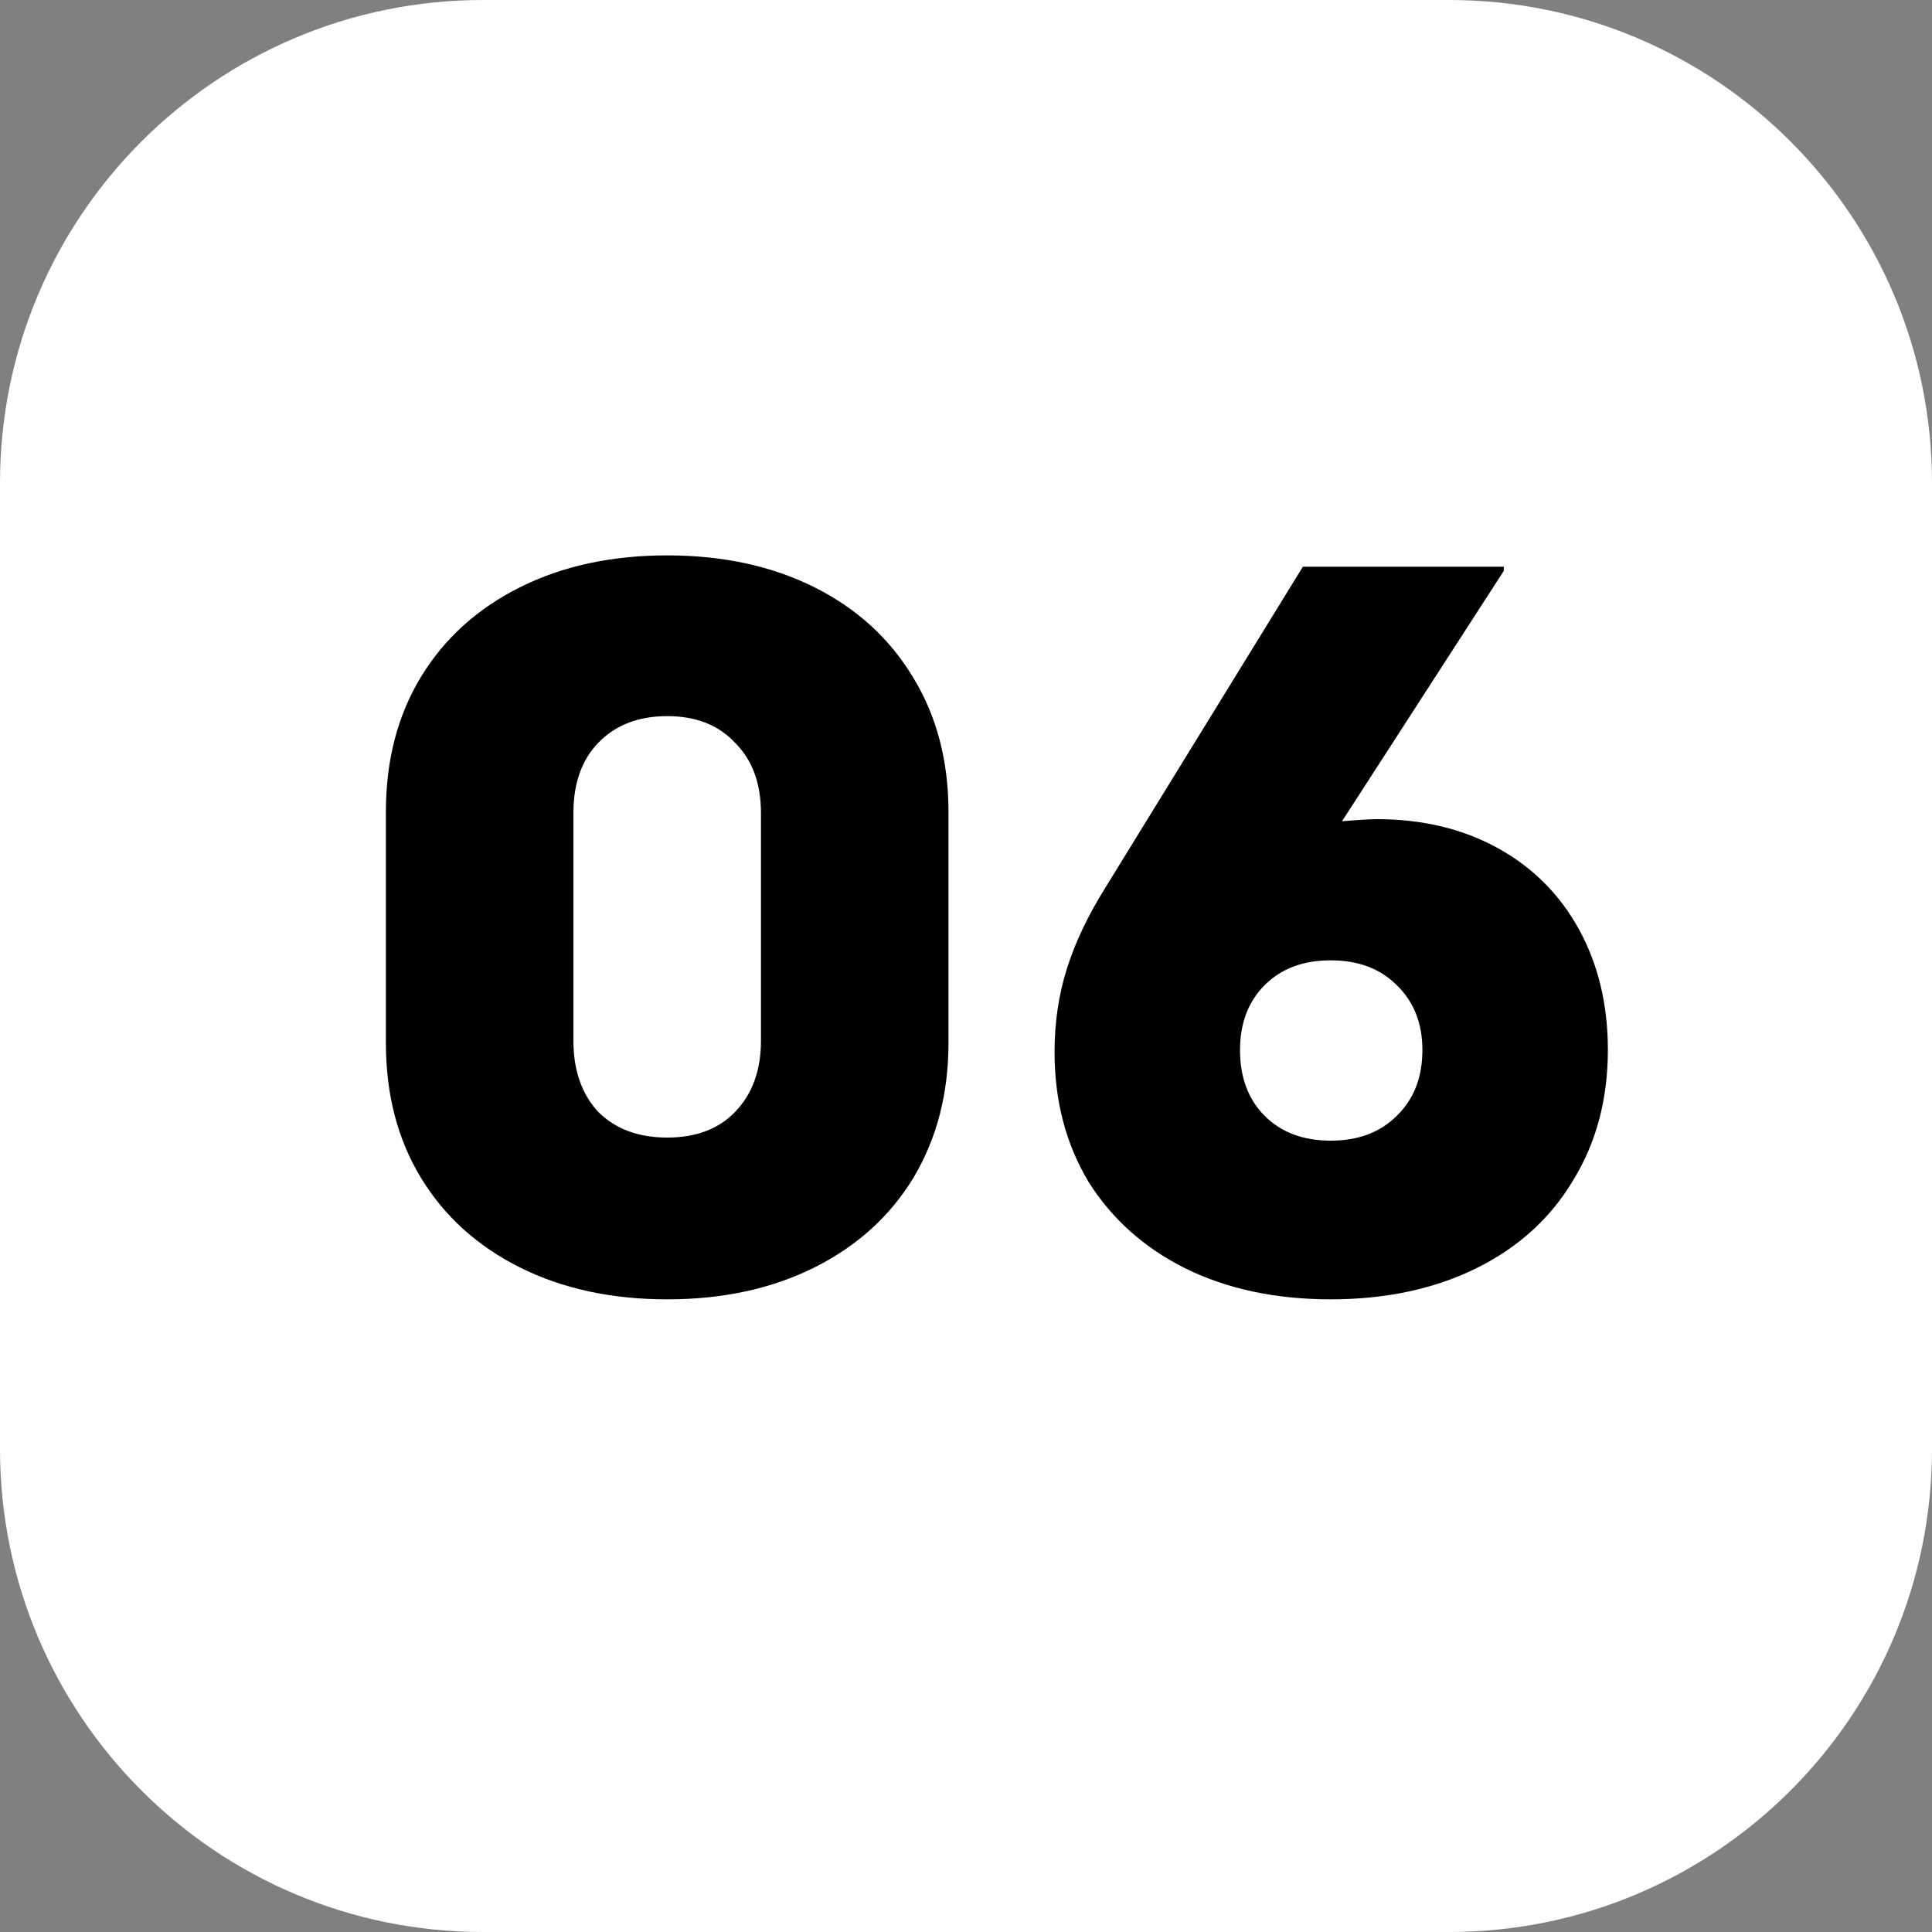
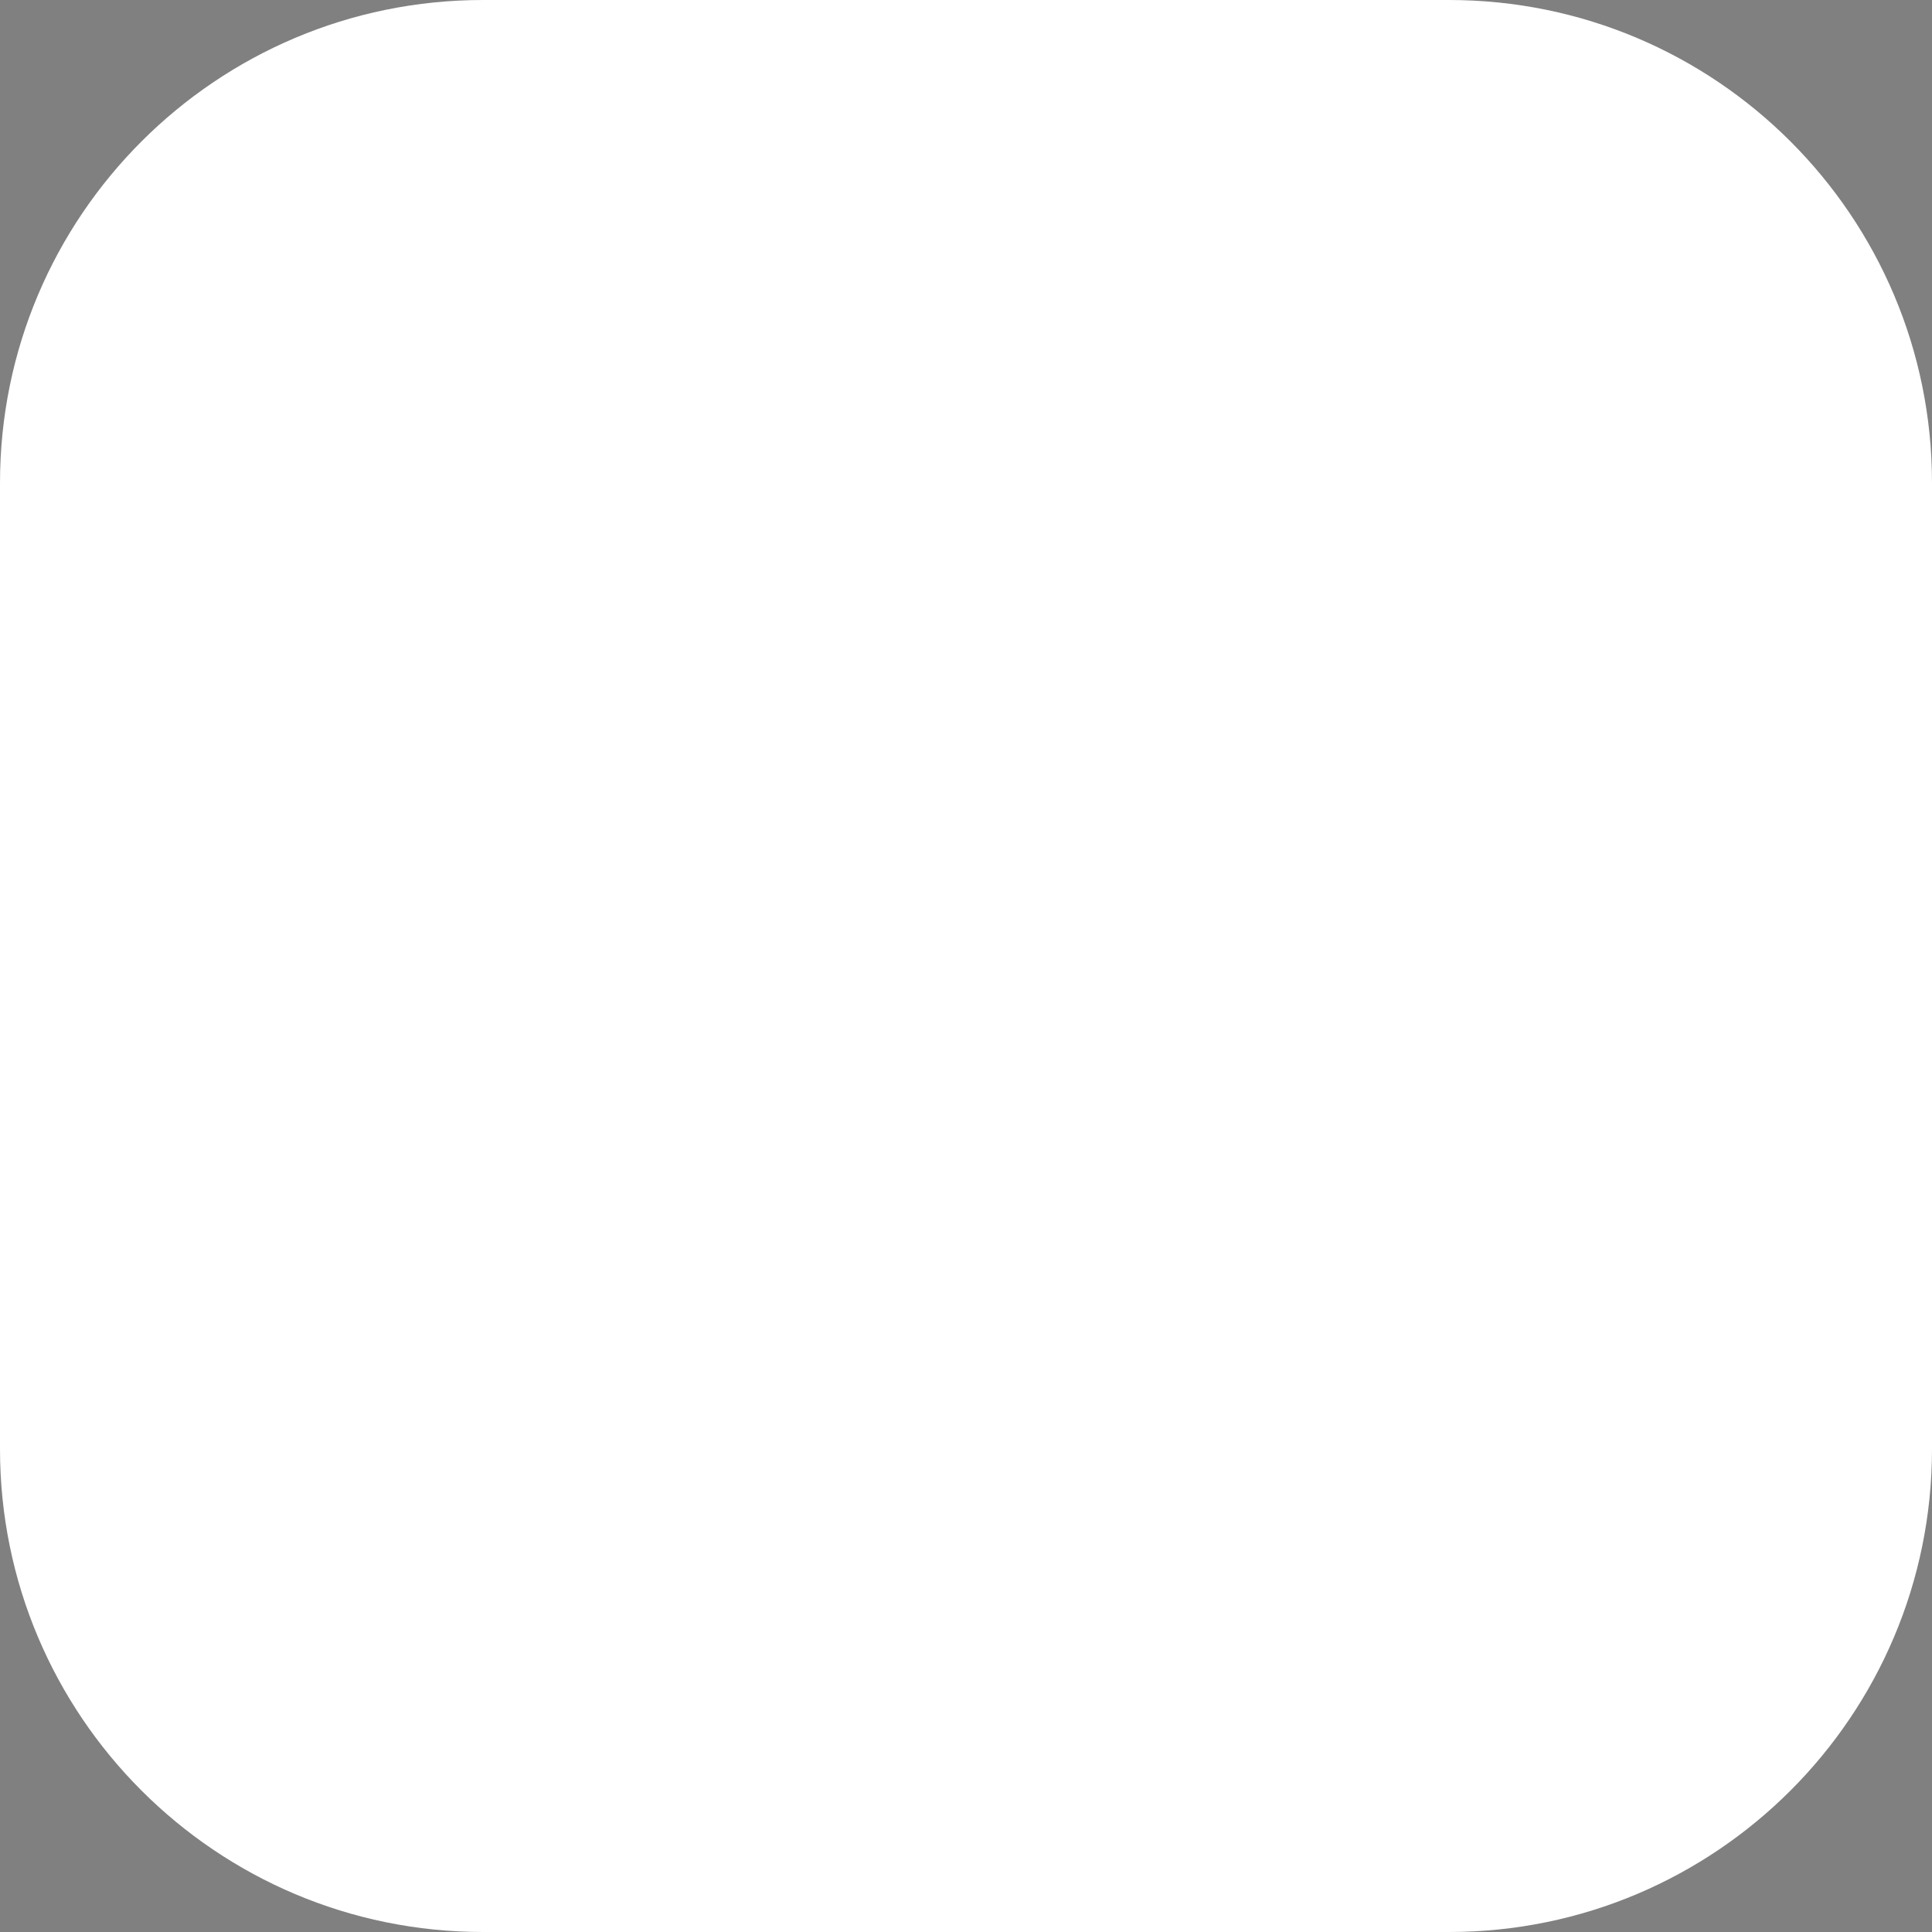
<svg xmlns="http://www.w3.org/2000/svg" width="30" height="30" viewBox="0 0 30 30" fill="none">
  <rect x="0" y="0" width="30" height="30" fill="#808080" stroke="none" />
  <path d="M22.5 0H7.5C3.358 0 0 3.358 0 7.5V22.5C0 26.642 3.358 30 7.5 30H22.5C26.642 30 30 26.642 30 22.5V7.5C30 3.358 26.642 0 22.5 0Z" fill="white" />
-   <path d="M10.36 20.176C9.496 20.176 8.733 20.011 8.072 19.68C7.411 19.349 6.899 18.885 6.536 18.288C6.173 17.691 5.992 16.992 5.992 16.192V12.608C5.992 11.808 6.173 11.109 6.536 10.512C6.899 9.915 7.411 9.451 8.072 9.12C8.733 8.789 9.496 8.624 10.36 8.624C11.224 8.624 11.987 8.789 12.648 9.12C13.309 9.451 13.821 9.92 14.184 10.528C14.547 11.125 14.728 11.819 14.728 12.608V16.192C14.728 16.981 14.547 17.68 14.184 18.288C13.821 18.885 13.309 19.349 12.648 19.68C11.987 20.011 11.224 20.176 10.36 20.176ZM10.36 17.664C10.808 17.664 11.16 17.531 11.416 17.264C11.683 16.987 11.816 16.619 11.816 16.16V12.624C11.816 12.165 11.683 11.803 11.416 11.536C11.16 11.259 10.808 11.12 10.36 11.12C9.912 11.12 9.555 11.259 9.288 11.536C9.032 11.803 8.904 12.165 8.904 12.624V16.16C8.904 16.619 9.032 16.987 9.288 17.264C9.555 17.531 9.912 17.664 10.36 17.664ZM21.383 12.72C22.087 12.72 22.711 12.869 23.255 13.168C23.799 13.467 24.22 13.888 24.519 14.432C24.817 14.976 24.967 15.6 24.967 16.304C24.967 17.072 24.785 17.749 24.423 18.336C24.071 18.923 23.569 19.376 22.919 19.696C22.268 20.016 21.516 20.176 20.663 20.176C19.809 20.176 19.057 20.016 18.407 19.696C17.767 19.376 17.265 18.928 16.903 18.352C16.551 17.765 16.375 17.093 16.375 16.336C16.375 15.877 16.439 15.445 16.567 15.04C16.695 14.635 16.892 14.219 17.159 13.792L20.231 8.8H23.351V8.864L20.839 12.752C21.095 12.731 21.276 12.72 21.383 12.72ZM20.663 17.712C21.089 17.712 21.431 17.584 21.687 17.328C21.953 17.072 22.087 16.731 22.087 16.304C22.087 15.888 21.953 15.552 21.687 15.296C21.431 15.04 21.089 14.912 20.663 14.912C20.236 14.912 19.895 15.04 19.639 15.296C19.383 15.552 19.255 15.888 19.255 16.304C19.255 16.731 19.383 17.072 19.639 17.328C19.895 17.584 20.236 17.712 20.663 17.712Z" fill="black" />
</svg>